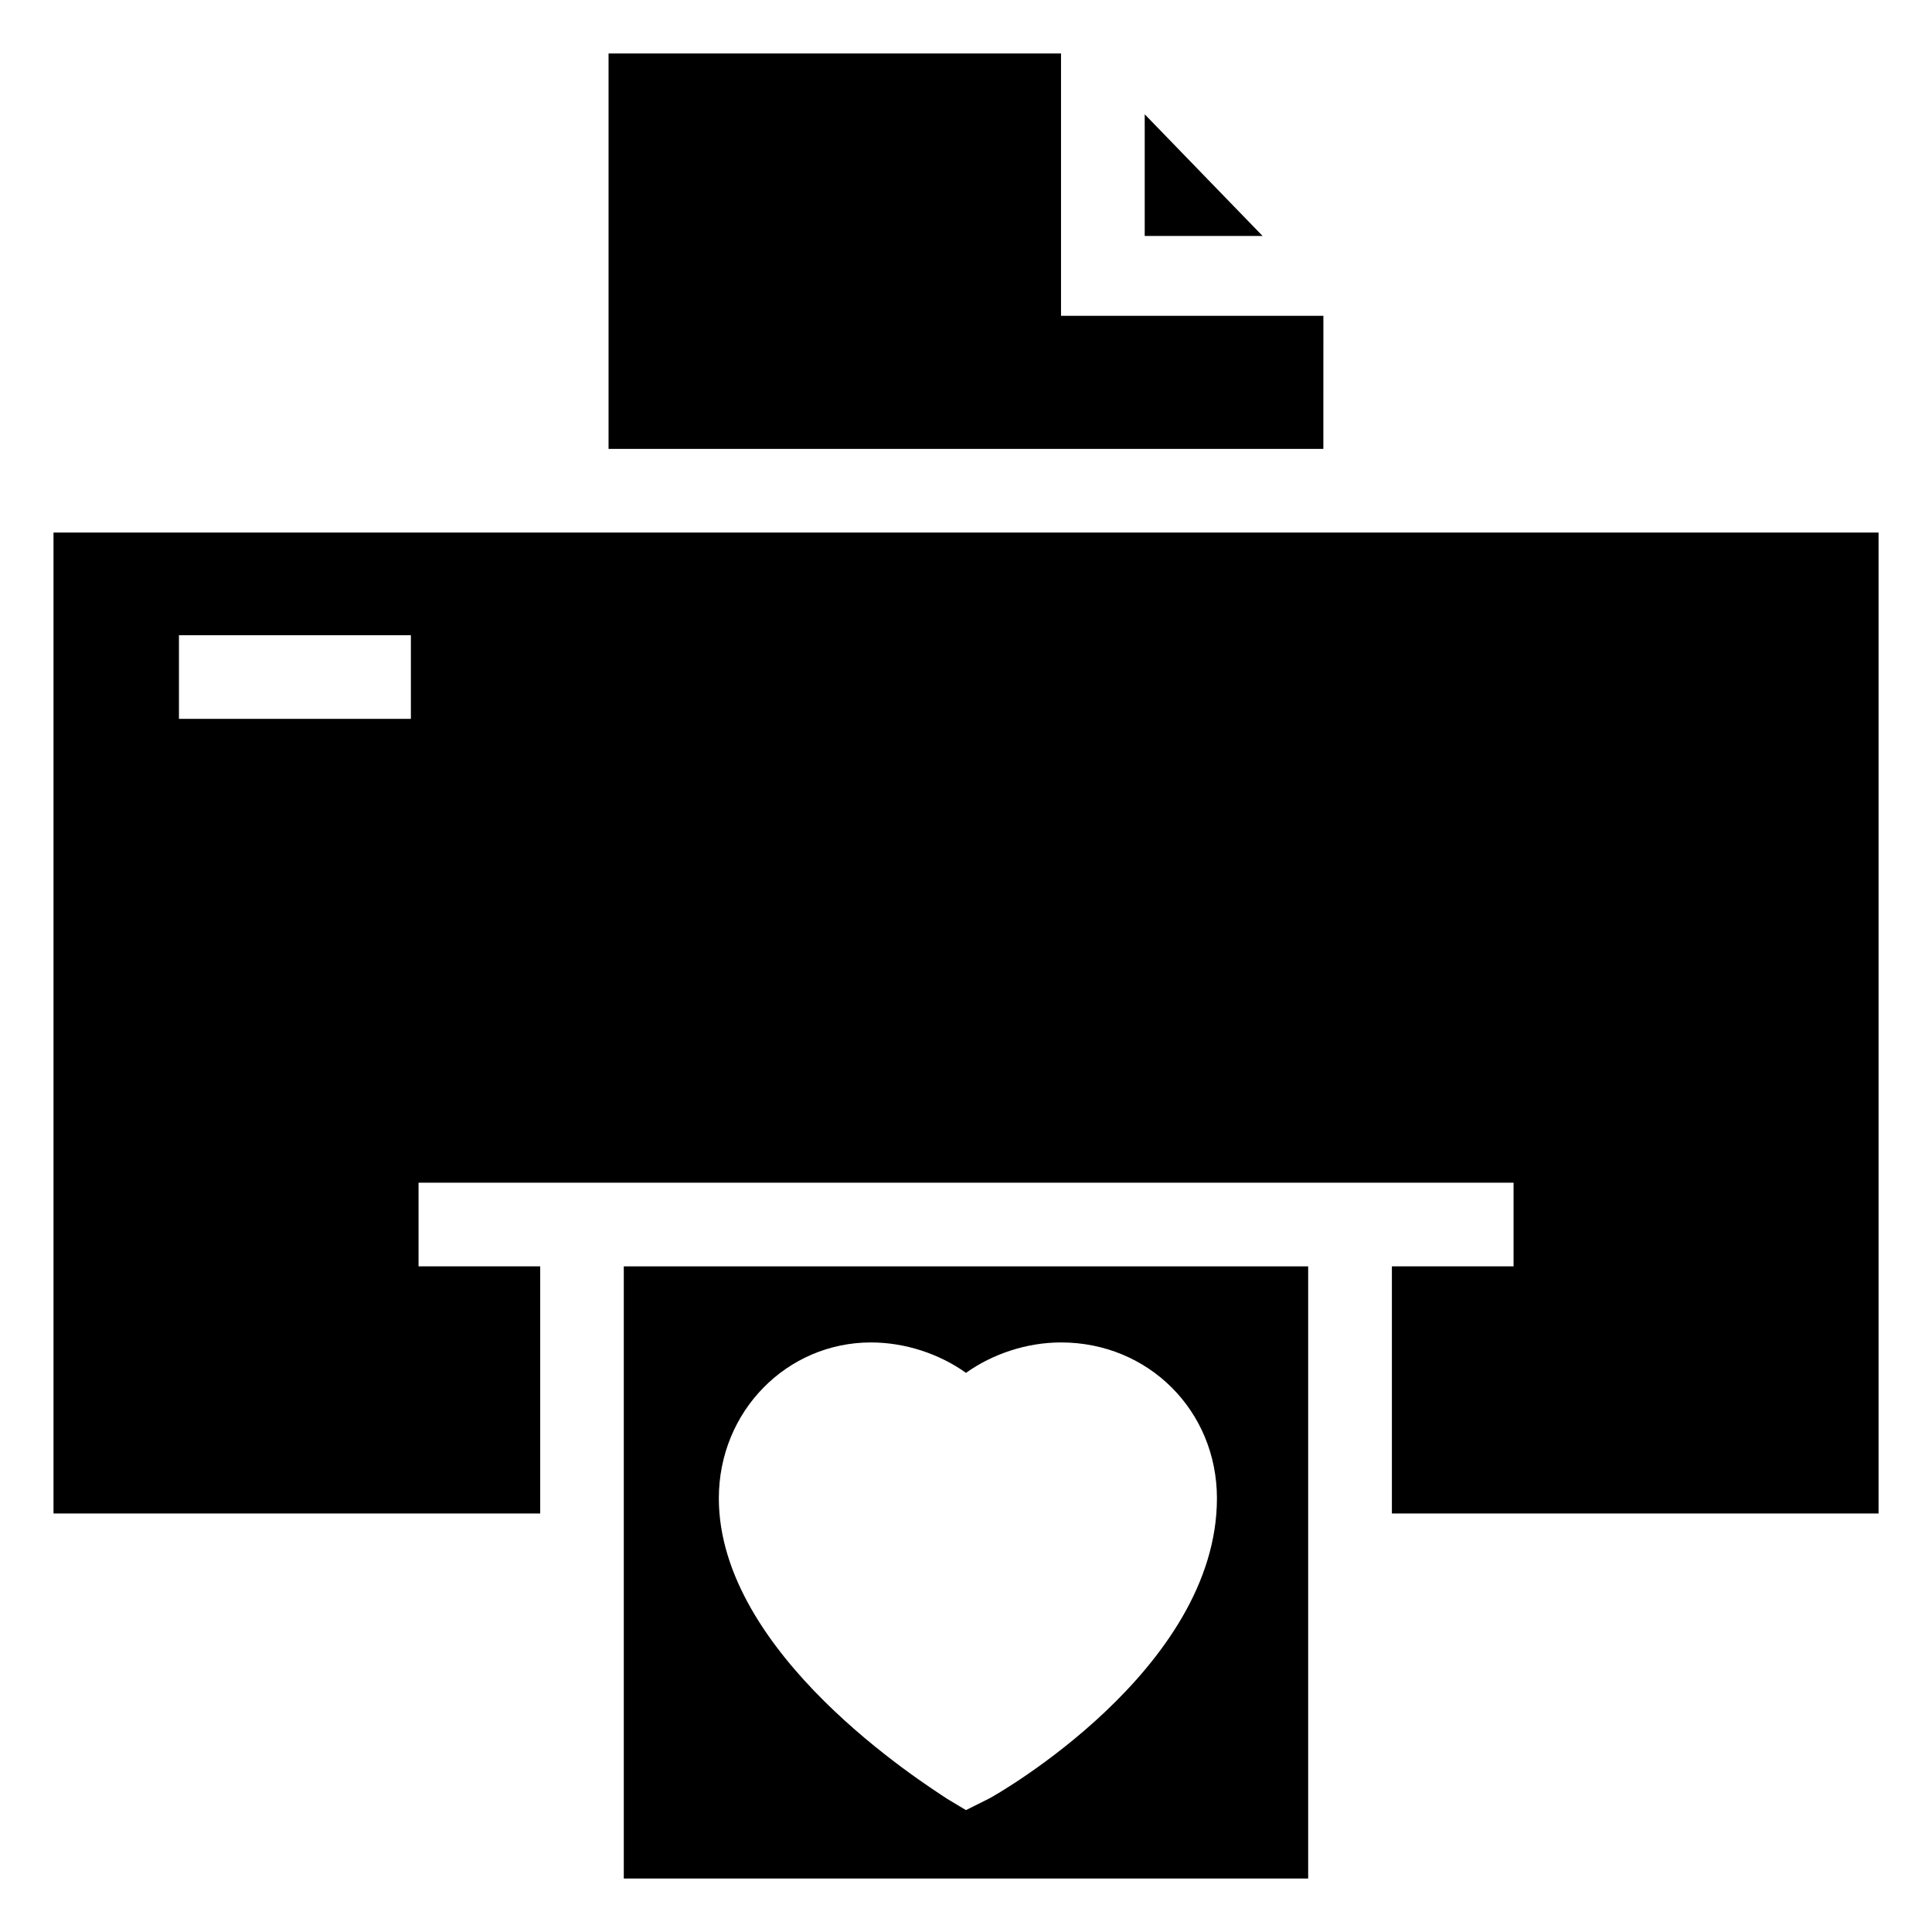
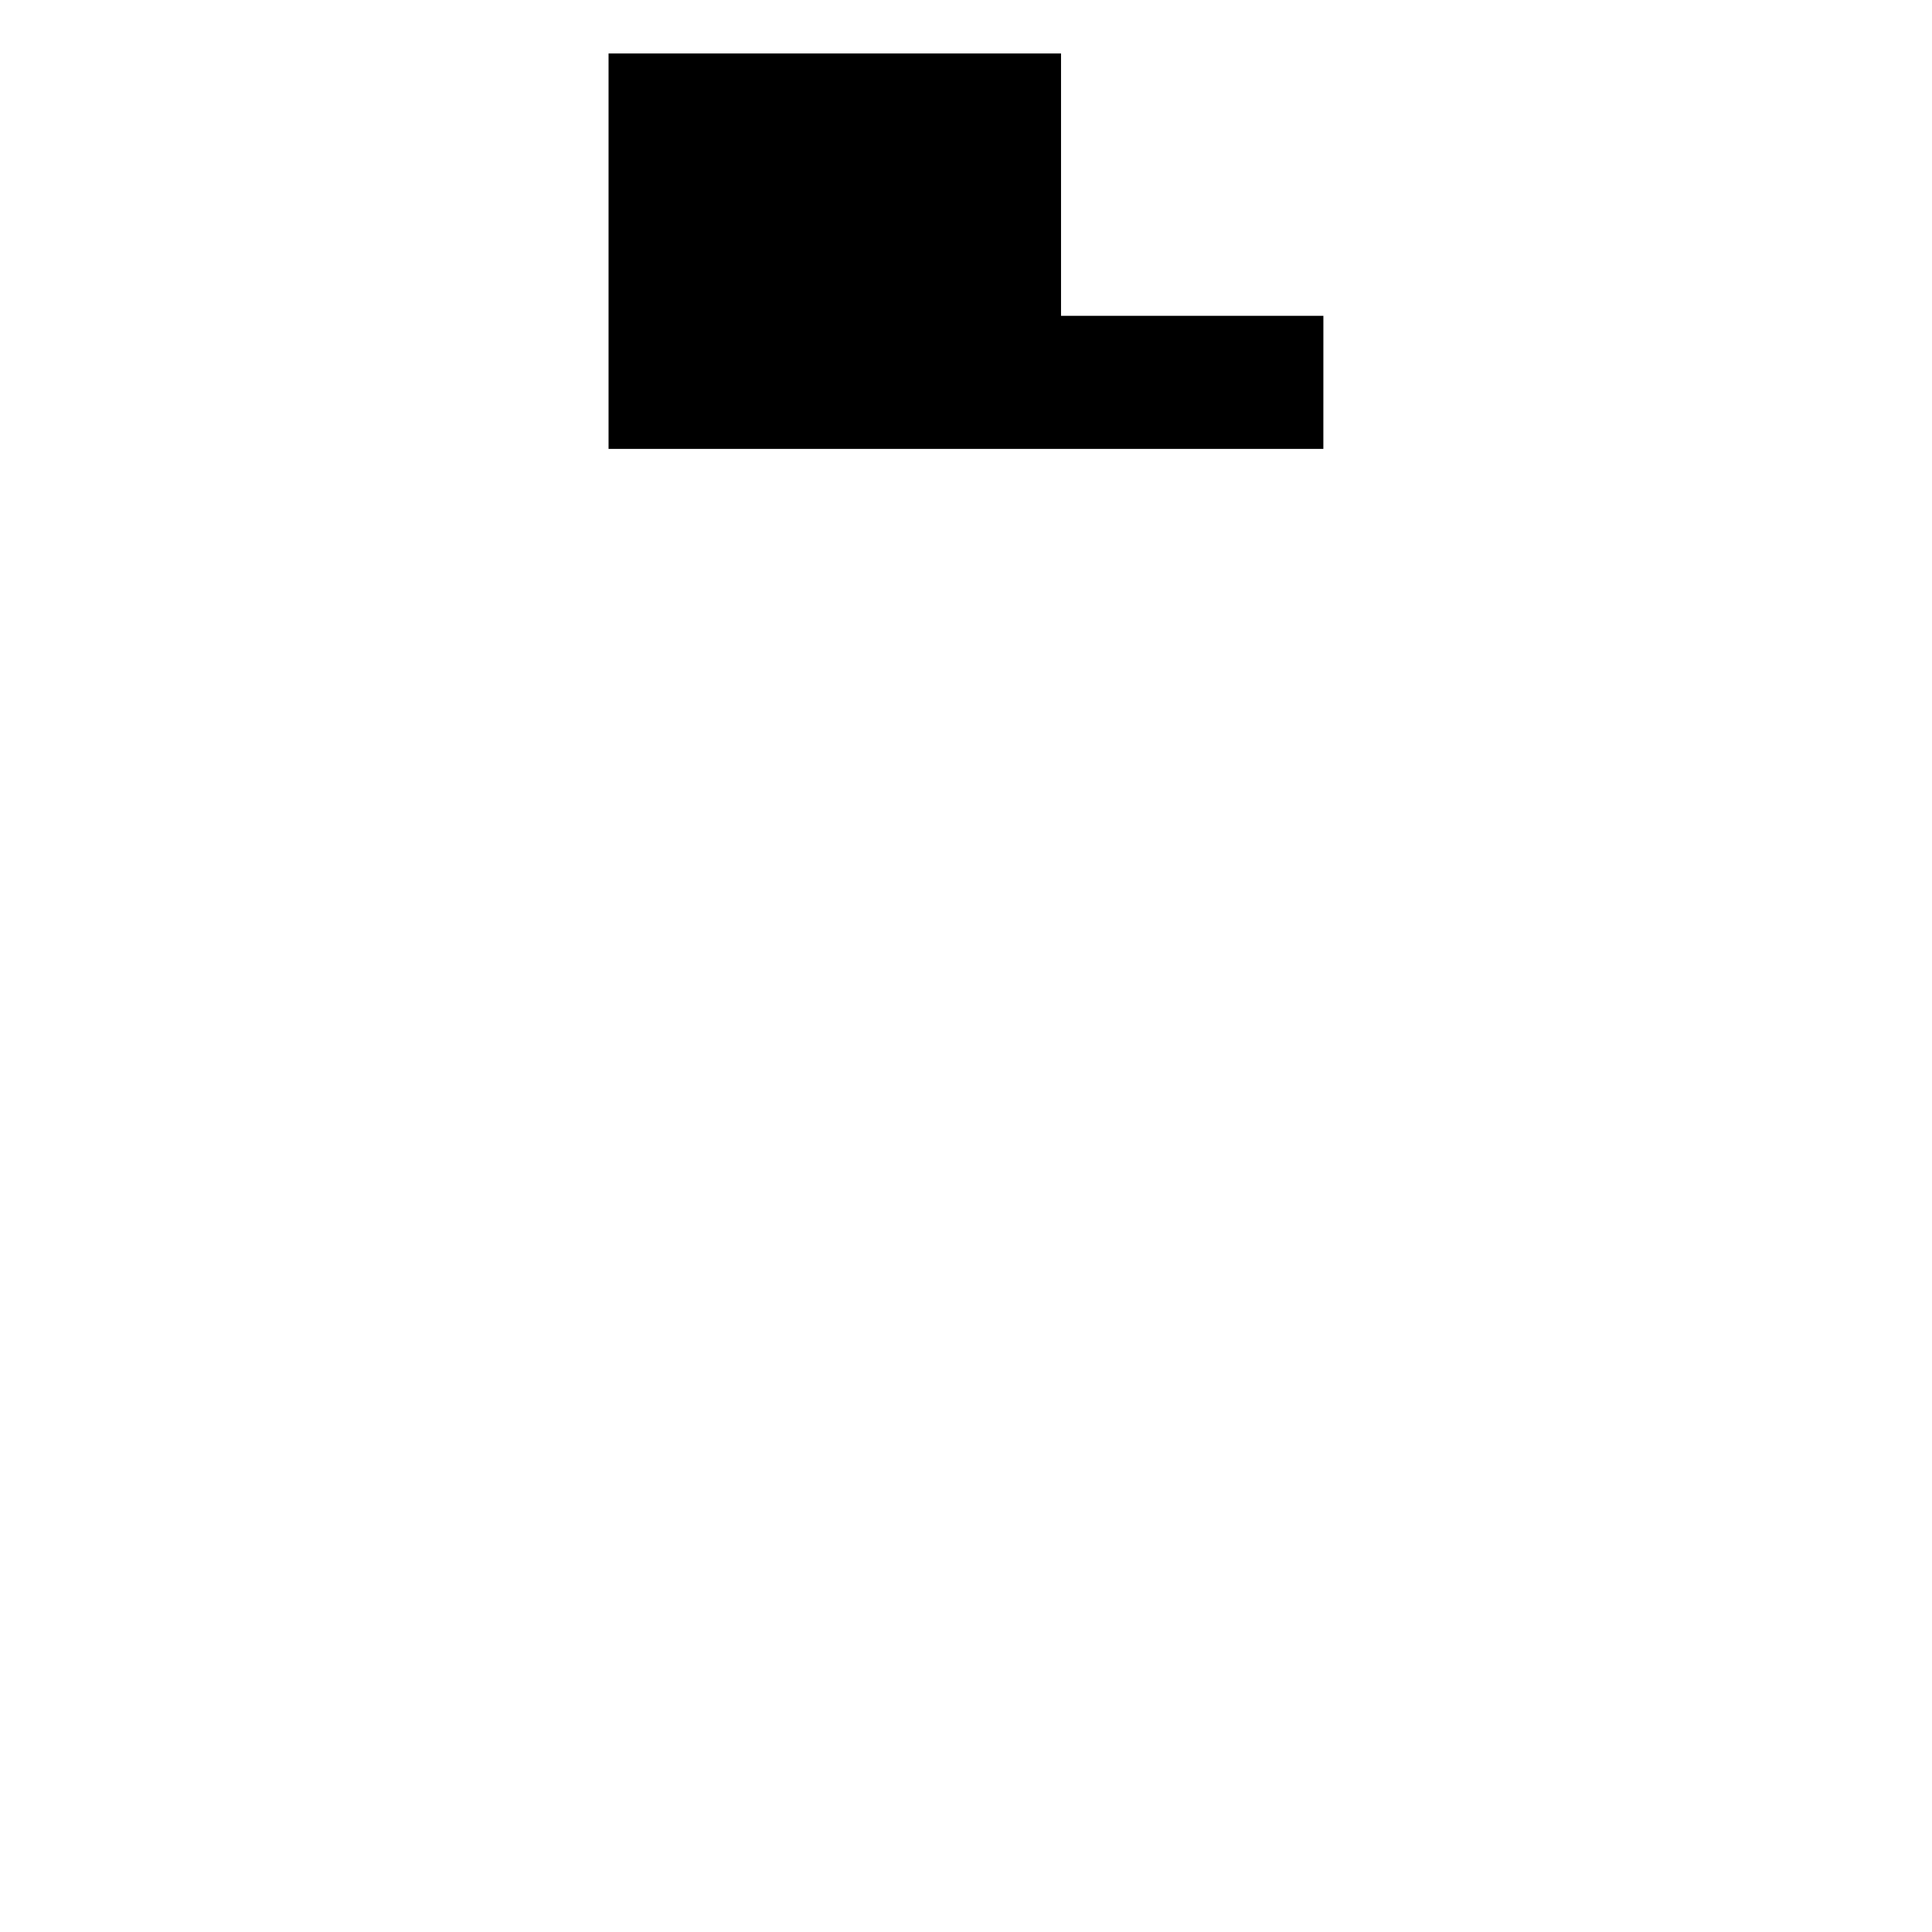
<svg xmlns="http://www.w3.org/2000/svg" fill="#000000" width="800px" height="800px" version="1.1" viewBox="144 144 512 512">
  <g>
-     <path d="m447.36 174.29v32.242h31.238z" />
-     <path d="m309.31 641.83h181.37v-162.23h-181.37zm65.496-142.07c9.07 0 18.137 3.023 25.191 8.062 7.055-5.039 16.121-8.062 25.191-8.062 23.176 0 41.312 18.137 41.312 41.312 0 45.344-58.441 78.594-60.457 79.602l-6.047 3.023-5.039-3.023c-6.047-4.031-60.457-38.289-60.457-79.602 0-23.176 18.137-41.312 40.305-41.312z" />
    <path d="m494.71 227.7h-69.527v-69.523h-119.91v104.79h189.43z" />
-     <path d="m515.88 285.13h-357.7v259.96h128.98v-65.496h-32.242v-22.168h290.19v22.168h-32.242v65.496h128.97v-259.96zm-262.99 49.375h-61.465v-22.168h61.465z" />
  </g>
</svg>